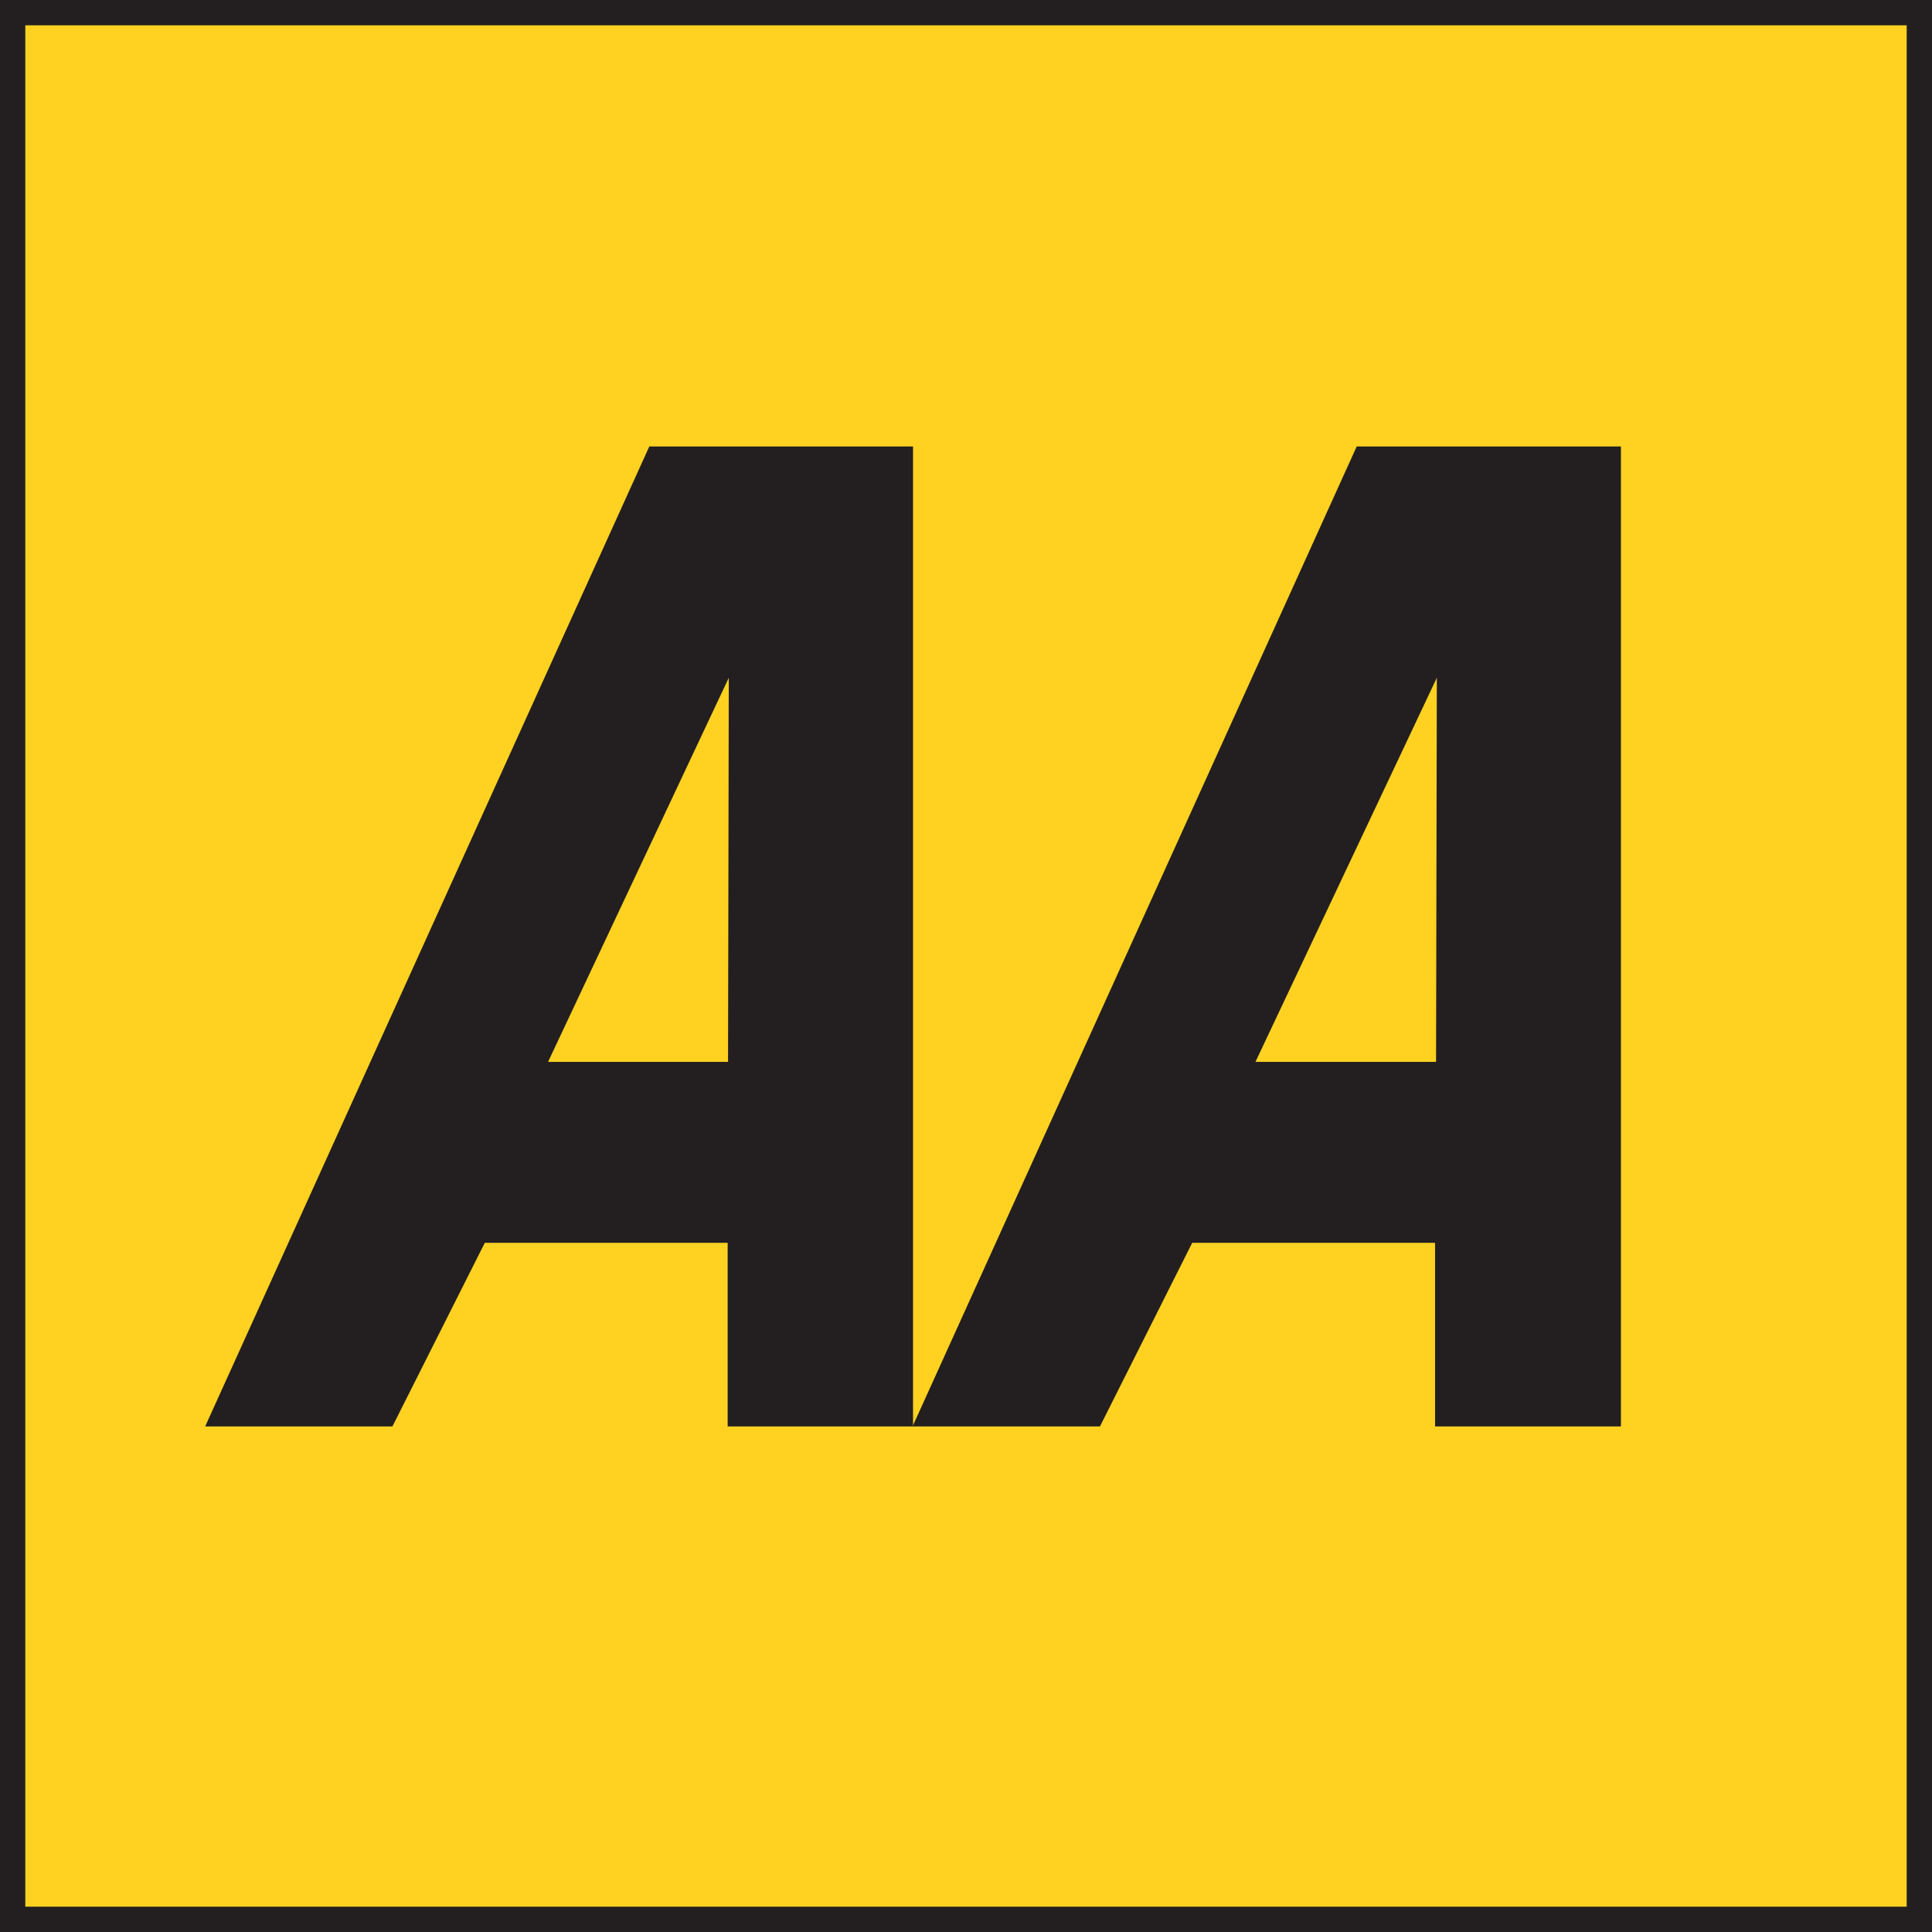
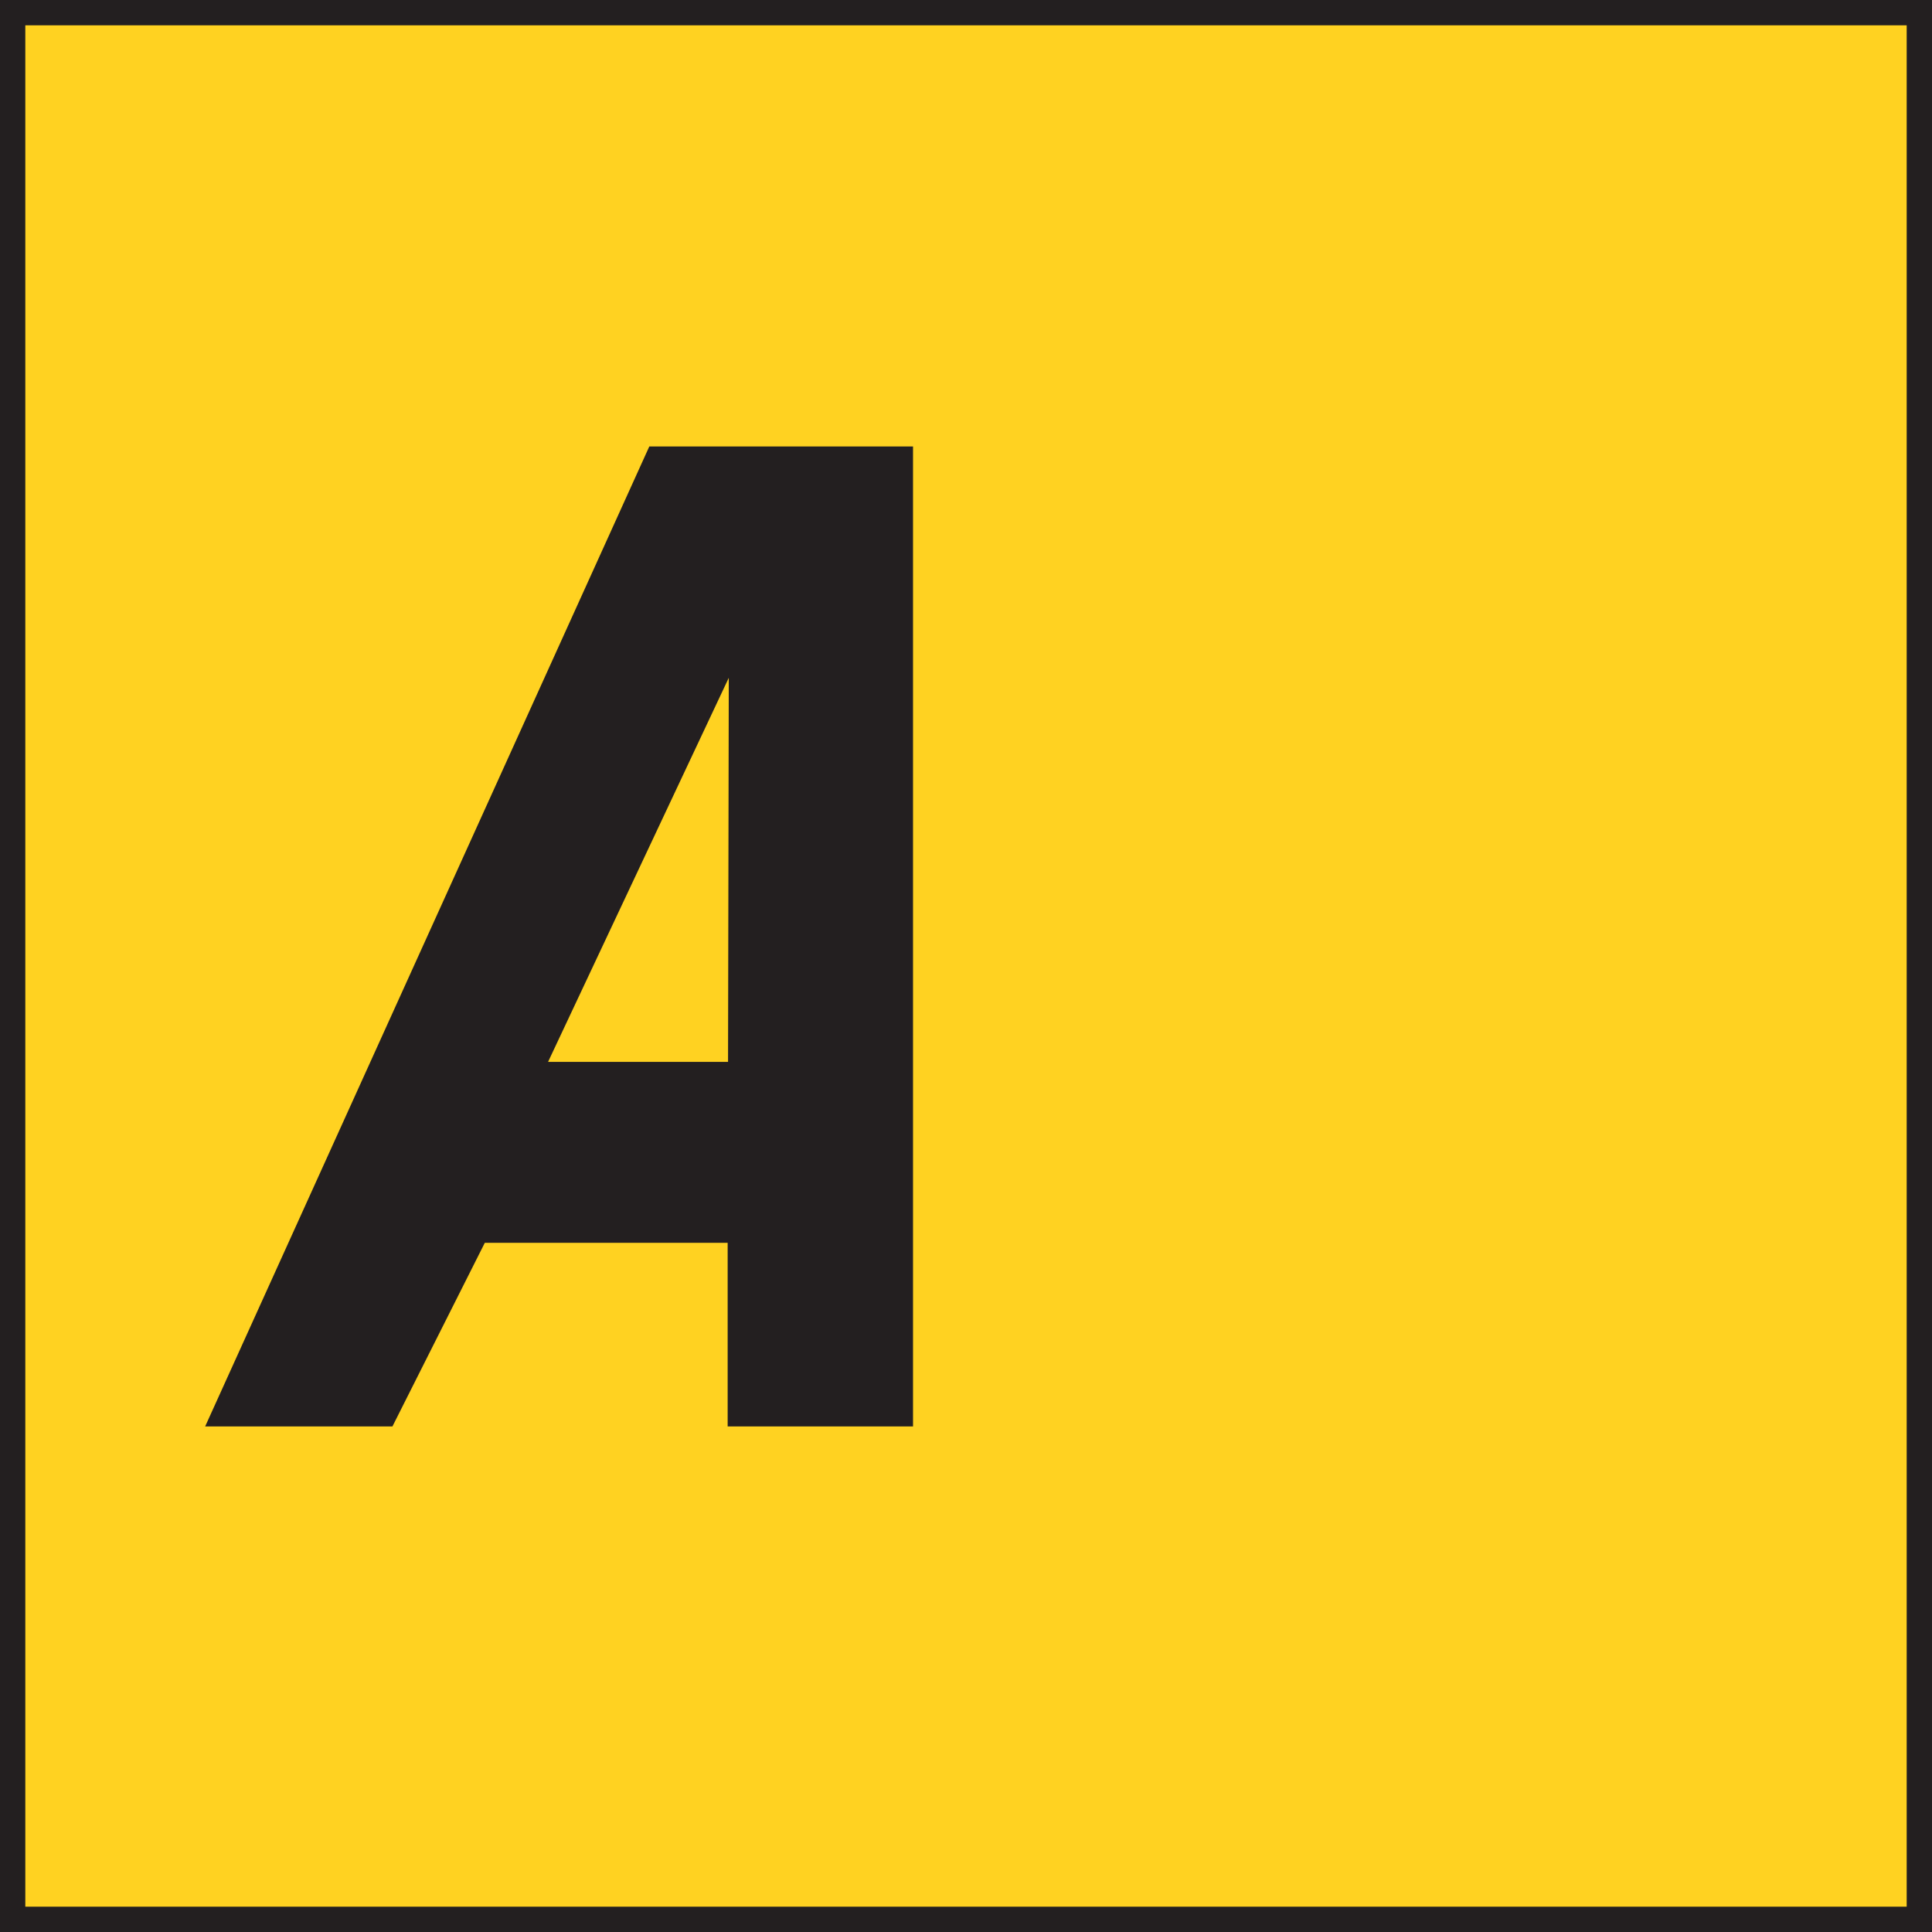
<svg xmlns="http://www.w3.org/2000/svg" width="60" height="60" fill="none">
  <path d="M59.607.393H.393v59.214h59.214V.393Z" fill="#FFD221" />
  <path d="M59.214.786v58.428H.786V.786h58.428ZM60 0H0v60h60V0Z" fill="#231F20" />
  <path d="M20.165 13.865 6.371 44.3h5.816l2.869-5.703h7.542V44.3h5.757V13.865h-8.19Zm-3.144 19.112 5.612-11.928-.023 11.928H17.02Z" fill="#231F20" />
-   <path d="M42.134 13.865 28.34 44.3h5.82l2.865-5.703h7.542V44.3h5.773V13.865h-8.206ZM38.99 32.977l5.632-11.928-.024 11.928H38.99Z" fill="#231F20" />
</svg>